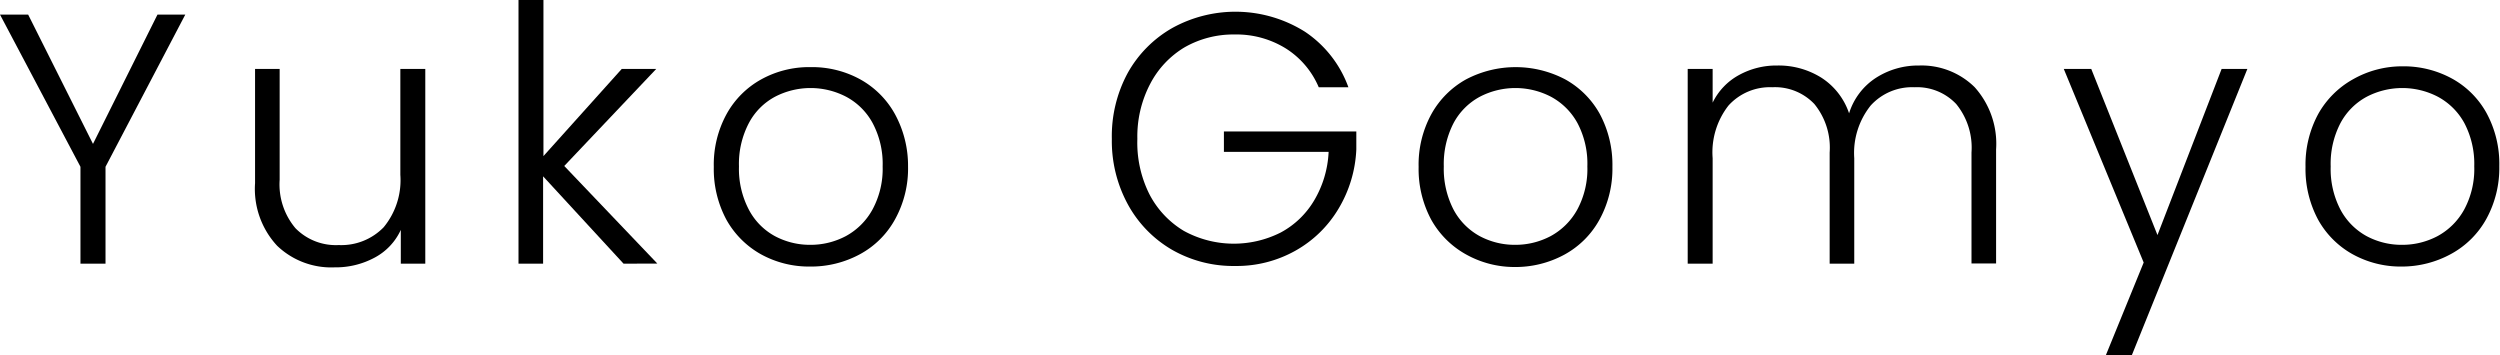
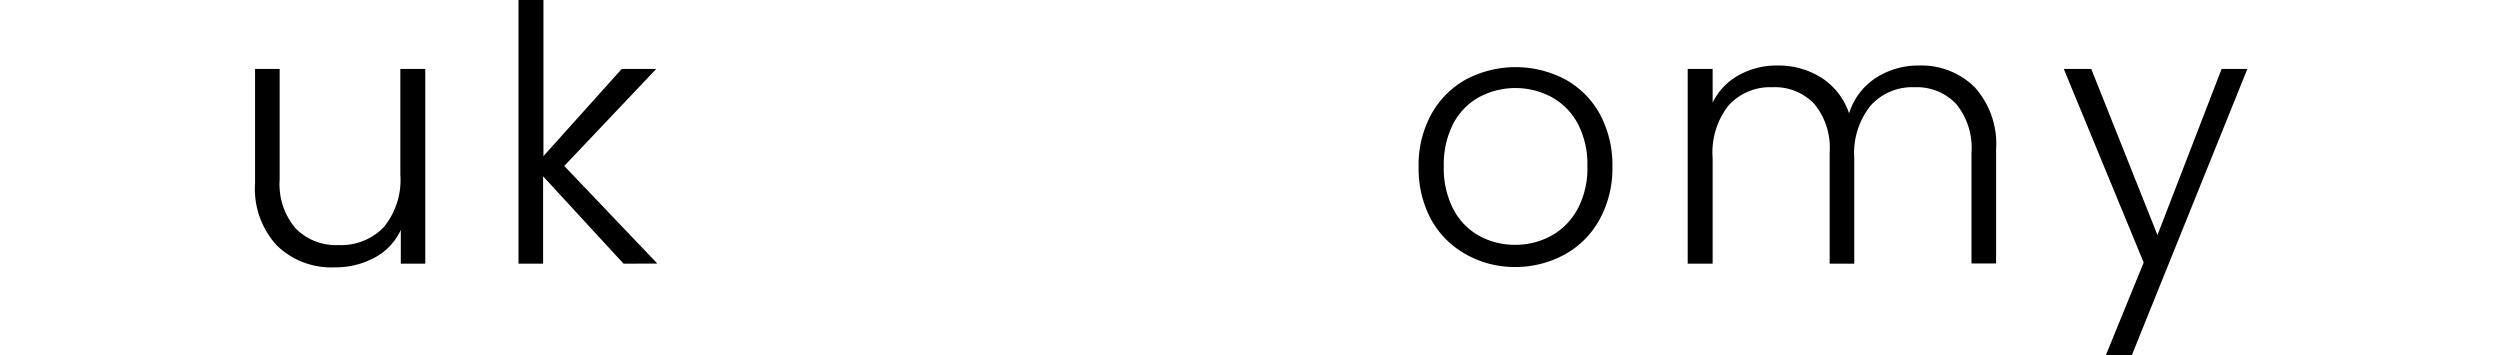
<svg xmlns="http://www.w3.org/2000/svg" viewBox="0 0 217.5 30.91">
  <g id="レイヤー_2" data-name="レイヤー 2">
    <g id="guide">
-       <path d="M16.12,1.27,9.18,14.51v8.43H7V14.51L0,1.27H2.45L8.09,12.52,13.7,1.27Z" />
      <path d="M37,6V22.94H34.87V20a5.17,5.17,0,0,1-2.29,2.42,7.15,7.15,0,0,1-3.47.84,6.8,6.8,0,0,1-5-1.88,7.26,7.26,0,0,1-1.92-5.44V6h2.14v9.64a5.91,5.91,0,0,0,1.38,4.22,4.92,4.92,0,0,0,3.76,1.46,5.13,5.13,0,0,0,3.91-1.55,6.44,6.44,0,0,0,1.45-4.56V6Z" />
      <path d="M54.25,22.94l-7-7.6v7.6H45.11V0h2.17V13.58L54.09,6h3l-8,8.44,8.1,8.49Z" />
-       <path d="M66.2,22.12a7.79,7.79,0,0,1-3-3,9.32,9.32,0,0,1-1.1-4.6,9.15,9.15,0,0,1,1.12-4.61,7.7,7.7,0,0,1,3-3,8.61,8.61,0,0,1,4.31-1.07,8.7,8.7,0,0,1,4.32,1.07,7.7,7.7,0,0,1,3,3A9.36,9.36,0,0,1,79,14.48a9.12,9.12,0,0,1-1.12,4.58,7.6,7.6,0,0,1-3.07,3.06,8.92,8.92,0,0,1-4.34,1.07A8.64,8.64,0,0,1,66.2,22.12Zm7.39-1.58a5.8,5.8,0,0,0,2.31-2.3,7.42,7.42,0,0,0,.89-3.76,7.54,7.54,0,0,0-.87-3.77,5.63,5.63,0,0,0-2.3-2.29,6.7,6.7,0,0,0-6.2,0,5.51,5.51,0,0,0-2.27,2.29,7.64,7.64,0,0,0-.86,3.77,7.63,7.63,0,0,0,.86,3.76,5.57,5.57,0,0,0,2.26,2.3,6.47,6.47,0,0,0,3.08.76A6.55,6.55,0,0,0,73.59,20.54Z" />
-       <path d="M114.73,7.59a7.4,7.4,0,0,0-2.84-3.36A8.15,8.15,0,0,0,107.41,3a8.55,8.55,0,0,0-4.34,1.11,8,8,0,0,0-3,3.18,9.85,9.85,0,0,0-1.12,4.79A10,10,0,0,0,100,16.9a8,8,0,0,0,3,3.19,9.05,9.05,0,0,0,8.42.14,7.49,7.49,0,0,0,2.91-2.79,9.05,9.05,0,0,0,1.26-4.23h-9.11V11.44H118V13a10.94,10.94,0,0,1-1.55,5.16,10.09,10.09,0,0,1-3.73,3.64,10.42,10.42,0,0,1-5.26,1.34A10.72,10.72,0,0,1,102,21.75a10.22,10.22,0,0,1-3.86-3.94,11.52,11.52,0,0,1-1.41-5.72A11.55,11.55,0,0,1,98.1,6.37,10.22,10.22,0,0,1,102,2.43a11.37,11.37,0,0,1,11.53.33,9.81,9.81,0,0,1,3.78,4.83Z" />
      <path d="M127.52,22.12a7.79,7.79,0,0,1-3-3,9.32,9.32,0,0,1-1.1-4.6,9.15,9.15,0,0,1,1.12-4.61,7.74,7.74,0,0,1,3-3,9.26,9.26,0,0,1,8.64,0,7.7,7.7,0,0,1,3,3,9.36,9.36,0,0,1,1.1,4.61,9.22,9.22,0,0,1-1.12,4.58,7.66,7.66,0,0,1-3.07,3.06,8.92,8.92,0,0,1-4.34,1.07A8.64,8.64,0,0,1,127.52,22.12Zm7.39-1.58a5.8,5.8,0,0,0,2.31-2.3,7.42,7.42,0,0,0,.88-3.76,7.54,7.54,0,0,0-.86-3.77,5.69,5.69,0,0,0-2.3-2.29,6.7,6.7,0,0,0-6.2,0,5.59,5.59,0,0,0-2.28,2.29,7.75,7.75,0,0,0-.85,3.77,7.74,7.74,0,0,0,.85,3.76,5.65,5.65,0,0,0,2.27,2.3,6.47,6.47,0,0,0,3.08.76A6.55,6.55,0,0,0,134.91,20.54Z" />
      <path d="M171.79,7.58A7.36,7.36,0,0,1,173.66,13v9.92h-2.14V13.27a6,6,0,0,0-1.33-4.22,4.69,4.69,0,0,0-3.63-1.46,4.86,4.86,0,0,0-3.81,1.59,6.61,6.61,0,0,0-1.43,4.58v9.18h-2.14V13.27a6,6,0,0,0-1.33-4.22,4.72,4.72,0,0,0-3.66-1.46,4.86,4.86,0,0,0-3.81,1.59A6.61,6.61,0,0,0,149,13.76v9.18h-2.17V6H149V8.93a5.43,5.43,0,0,1,2.29-2.4,6.73,6.73,0,0,1,3.32-.83,7,7,0,0,1,3.85,1.06,5.92,5.92,0,0,1,2.41,3.1,5.69,5.69,0,0,1,2.34-3.09,6.8,6.8,0,0,1,3.76-1.07A6.58,6.58,0,0,1,171.79,7.58Z" />
      <path d="M195.52,6l-10.05,24.9h-2.26l3.29-8.06L179.55,6h2.39l5.76,14.45L193.28,6Z" />
-       <path d="M204.68,22.12a7.72,7.72,0,0,1-3-3,9.32,9.32,0,0,1-1.1-4.6,9.25,9.25,0,0,1,1.11-4.61,7.83,7.83,0,0,1,3-3A8.64,8.64,0,0,1,209,5.77a8.77,8.77,0,0,1,4.33,1.07,7.62,7.62,0,0,1,3,3,9.25,9.25,0,0,1,1.11,4.61,9.22,9.22,0,0,1-1.12,4.58,7.72,7.72,0,0,1-3.07,3.06A8.92,8.92,0,0,1,209,23.19,8.64,8.64,0,0,1,204.68,22.12Zm7.39-1.58a5.8,5.8,0,0,0,2.31-2.3,7.42,7.42,0,0,0,.88-3.76,7.64,7.64,0,0,0-.86-3.77,5.69,5.69,0,0,0-2.3-2.29,6.7,6.7,0,0,0-6.2,0,5.59,5.59,0,0,0-2.28,2.29,7.64,7.64,0,0,0-.85,3.77,7.63,7.63,0,0,0,.85,3.76,5.65,5.65,0,0,0,2.27,2.3,6.44,6.44,0,0,0,3.08.76A6.55,6.55,0,0,0,212.07,20.54Z" />
    </g>
  </g>
</svg>